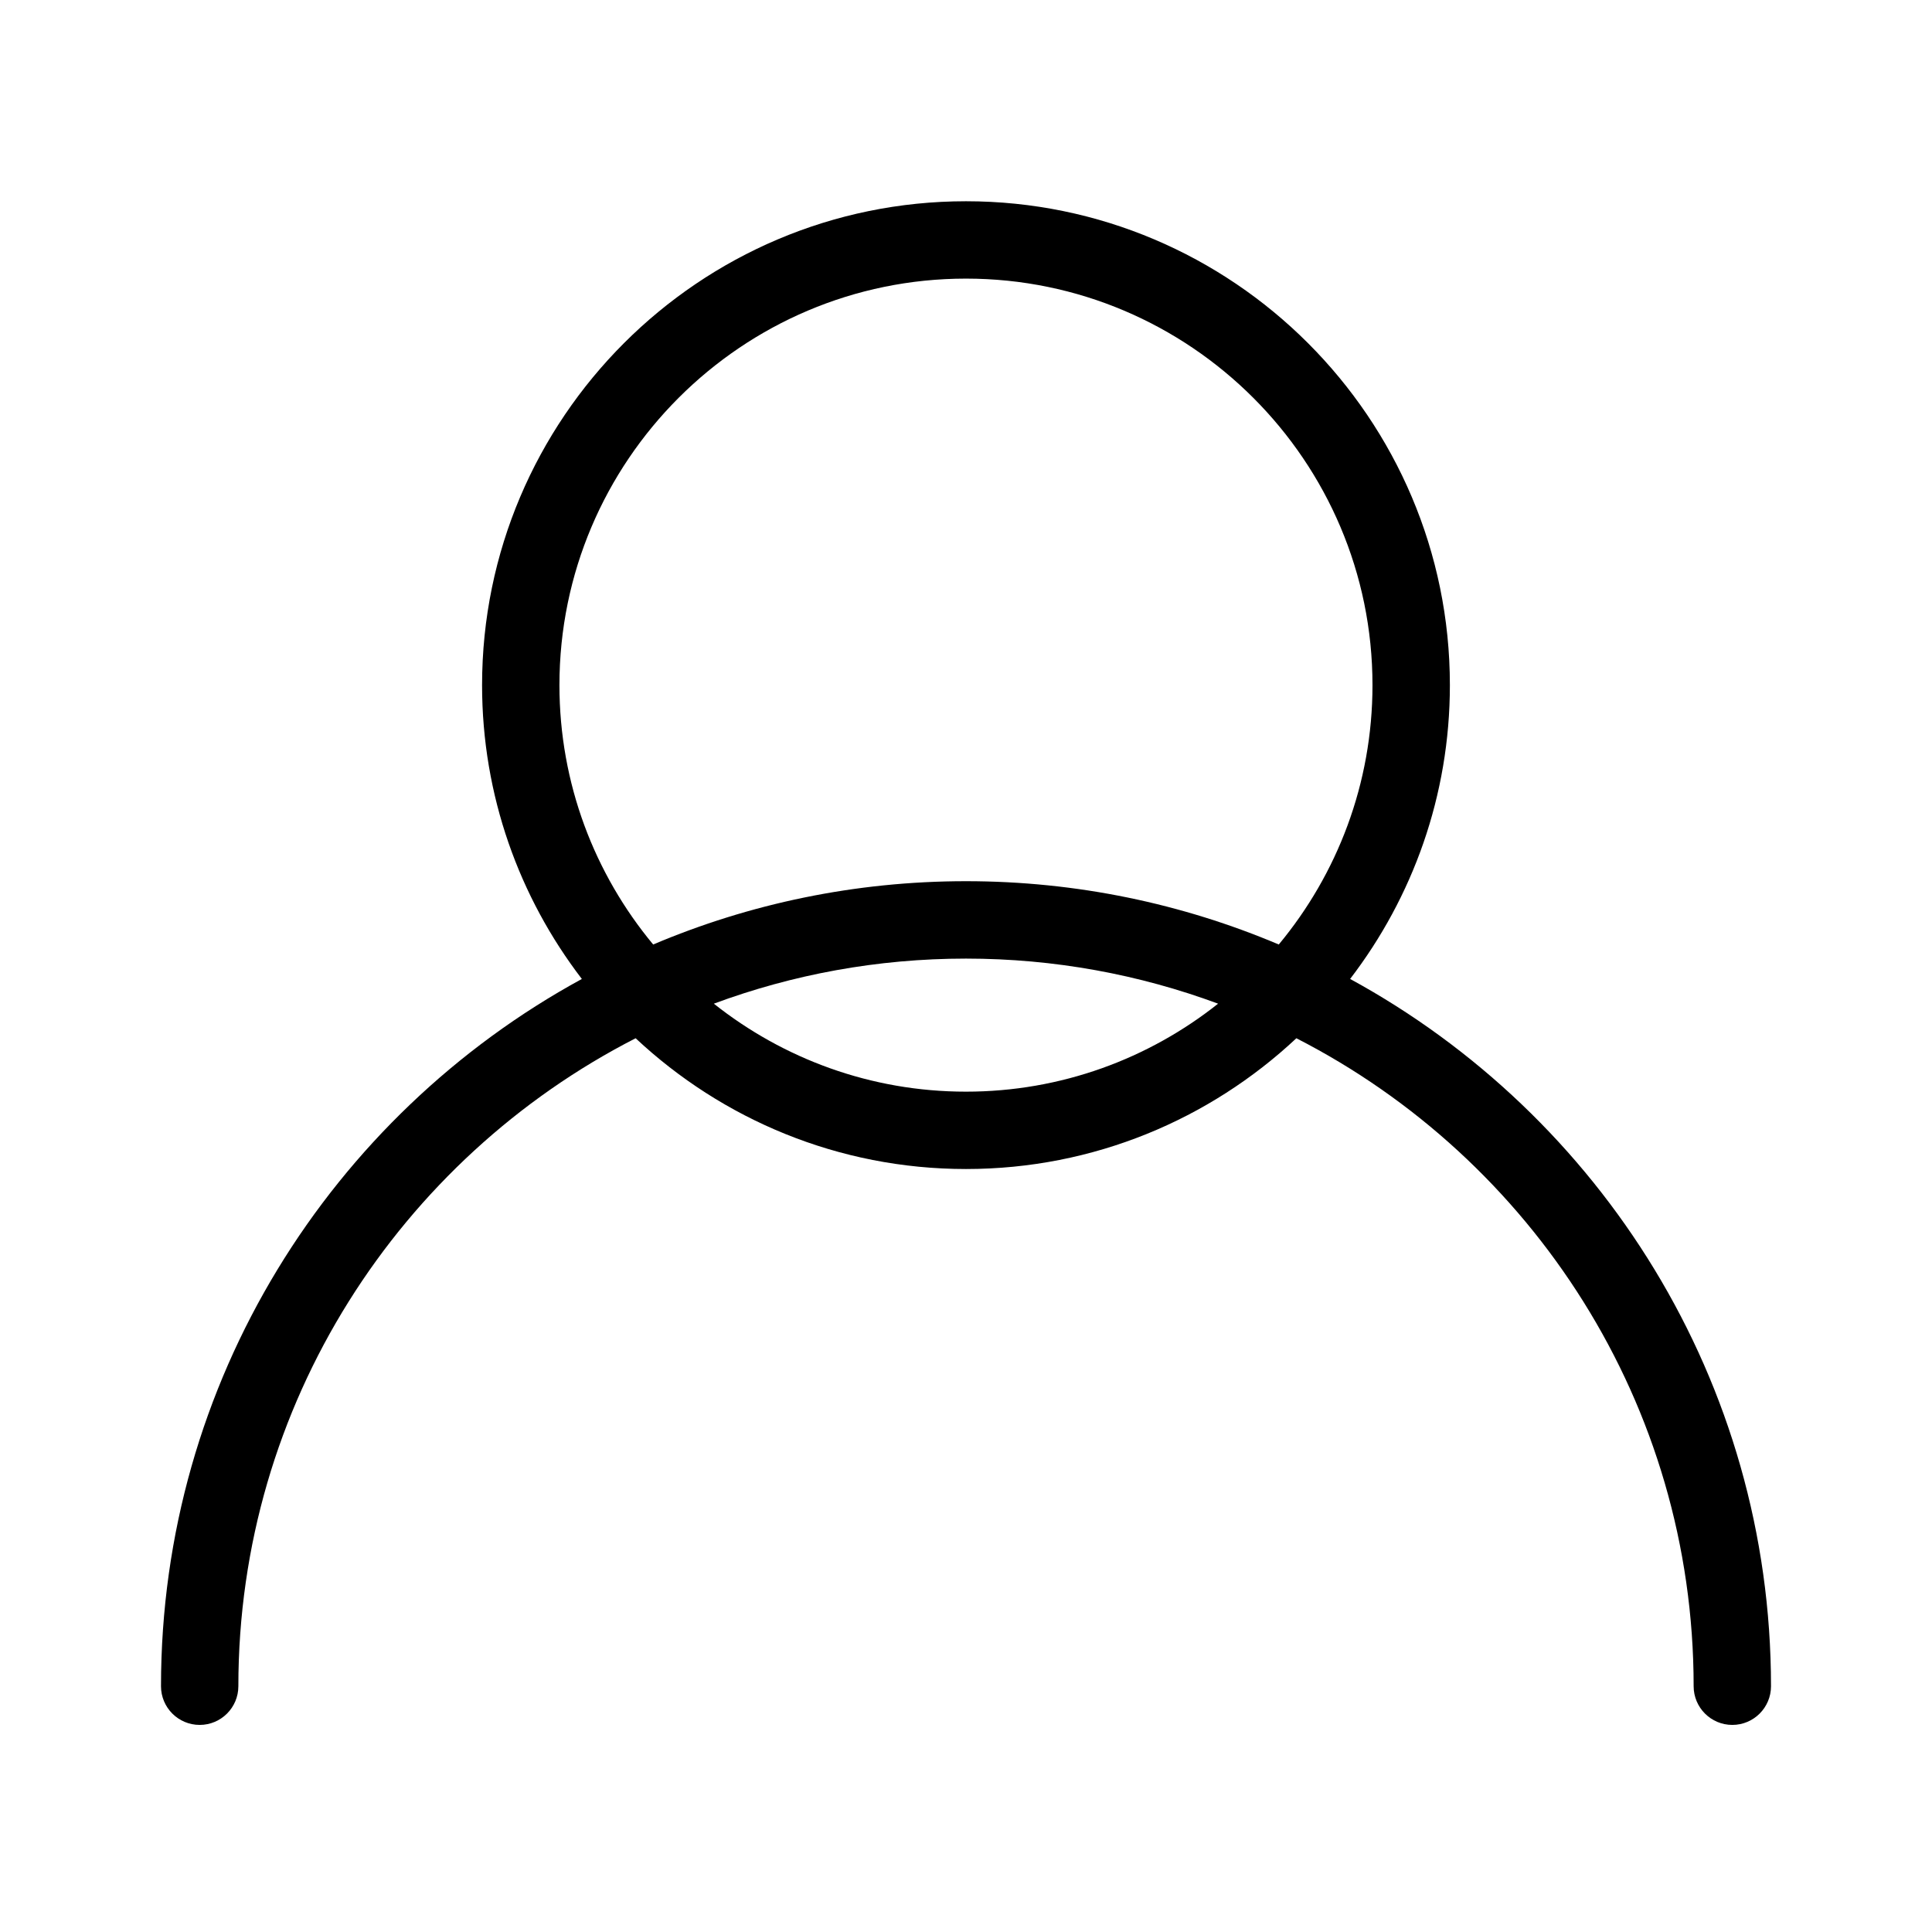
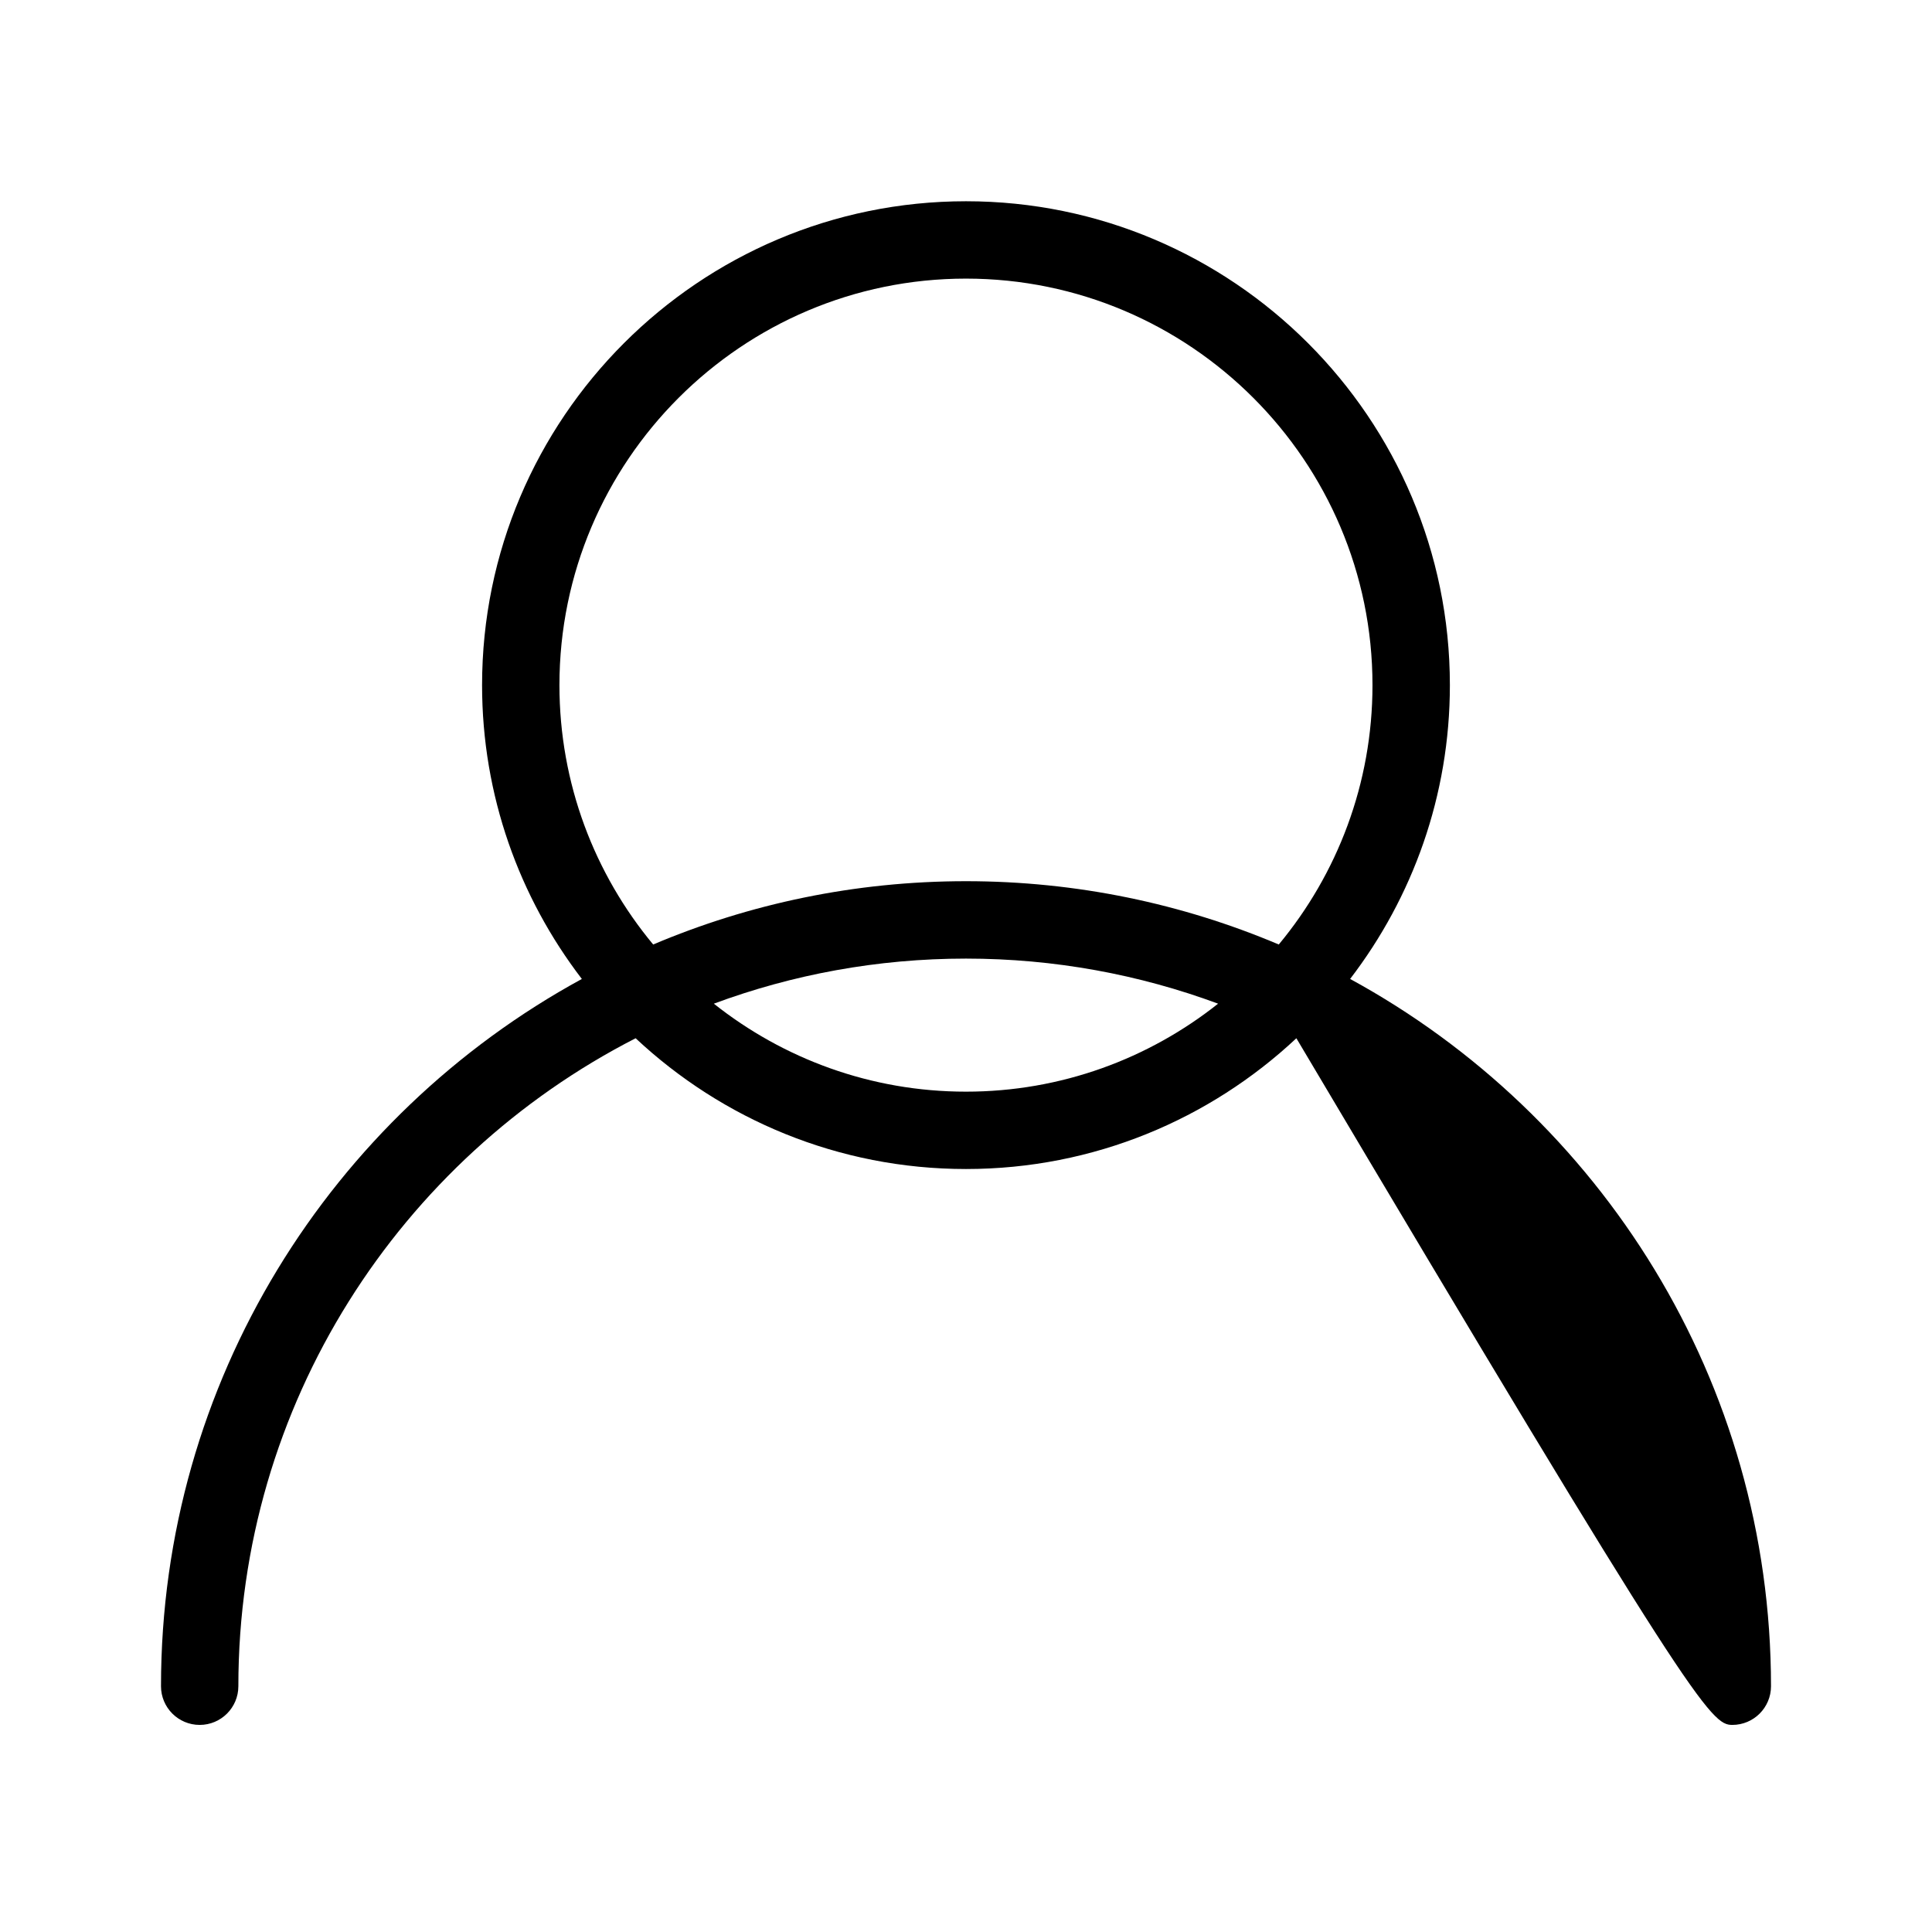
<svg xmlns="http://www.w3.org/2000/svg" width="48" height="48" viewBox="0 0 48 48" fill="none">
-   <path d="M33.543 24.322C35.096 22.296 36.022 19.766 36.022 17.022C36.022 10.393 30.629 5 24 5C17.371 5 11.977 10.393 11.977 17.022C11.977 19.766 12.903 22.296 14.456 24.322C8.232 27.715 4 34.319 4 41.894C4 42.424 4.43 42.855 4.961 42.855C5.492 42.855 5.922 42.424 5.922 41.894C5.922 34.88 9.94 28.791 15.792 25.795C17.943 27.808 20.829 29.044 24 29.044C27.171 29.044 30.058 27.808 32.208 25.795C38.061 28.791 42.078 34.88 42.078 41.894C42.078 42.424 42.508 42.855 43.039 42.855C43.57 42.855 44 42.424 44 41.894C44 34.319 39.768 27.716 33.544 24.322H33.543ZM13.899 17.022C13.899 11.453 18.43 6.922 23.999 6.922C29.568 6.922 34.099 11.453 34.099 17.022C34.099 19.469 33.224 21.716 31.771 23.466C29.38 22.454 26.754 21.893 23.999 21.893C21.245 21.893 18.618 22.453 16.228 23.466C14.774 21.716 13.899 19.469 13.899 17.022ZM23.999 27.122C21.634 27.122 19.458 26.303 17.735 24.936C19.688 24.212 21.798 23.816 23.999 23.816C26.2 23.816 28.311 24.213 30.263 24.936C28.541 26.303 26.364 27.122 23.999 27.122Z" fill="black" />
+   <path d="M33.543 24.322C35.096 22.296 36.022 19.766 36.022 17.022C36.022 10.393 30.629 5 24 5C17.371 5 11.977 10.393 11.977 17.022C11.977 19.766 12.903 22.296 14.456 24.322C8.232 27.715 4 34.319 4 41.894C4 42.424 4.43 42.855 4.961 42.855C5.492 42.855 5.922 42.424 5.922 41.894C5.922 34.88 9.94 28.791 15.792 25.795C17.943 27.808 20.829 29.044 24 29.044C27.171 29.044 30.058 27.808 32.208 25.795C42.078 42.424 42.508 42.855 43.039 42.855C43.57 42.855 44 42.424 44 41.894C44 34.319 39.768 27.716 33.544 24.322H33.543ZM13.899 17.022C13.899 11.453 18.43 6.922 23.999 6.922C29.568 6.922 34.099 11.453 34.099 17.022C34.099 19.469 33.224 21.716 31.771 23.466C29.38 22.454 26.754 21.893 23.999 21.893C21.245 21.893 18.618 22.453 16.228 23.466C14.774 21.716 13.899 19.469 13.899 17.022ZM23.999 27.122C21.634 27.122 19.458 26.303 17.735 24.936C19.688 24.212 21.798 23.816 23.999 23.816C26.2 23.816 28.311 24.213 30.263 24.936C28.541 26.303 26.364 27.122 23.999 27.122Z" fill="black" />
</svg>